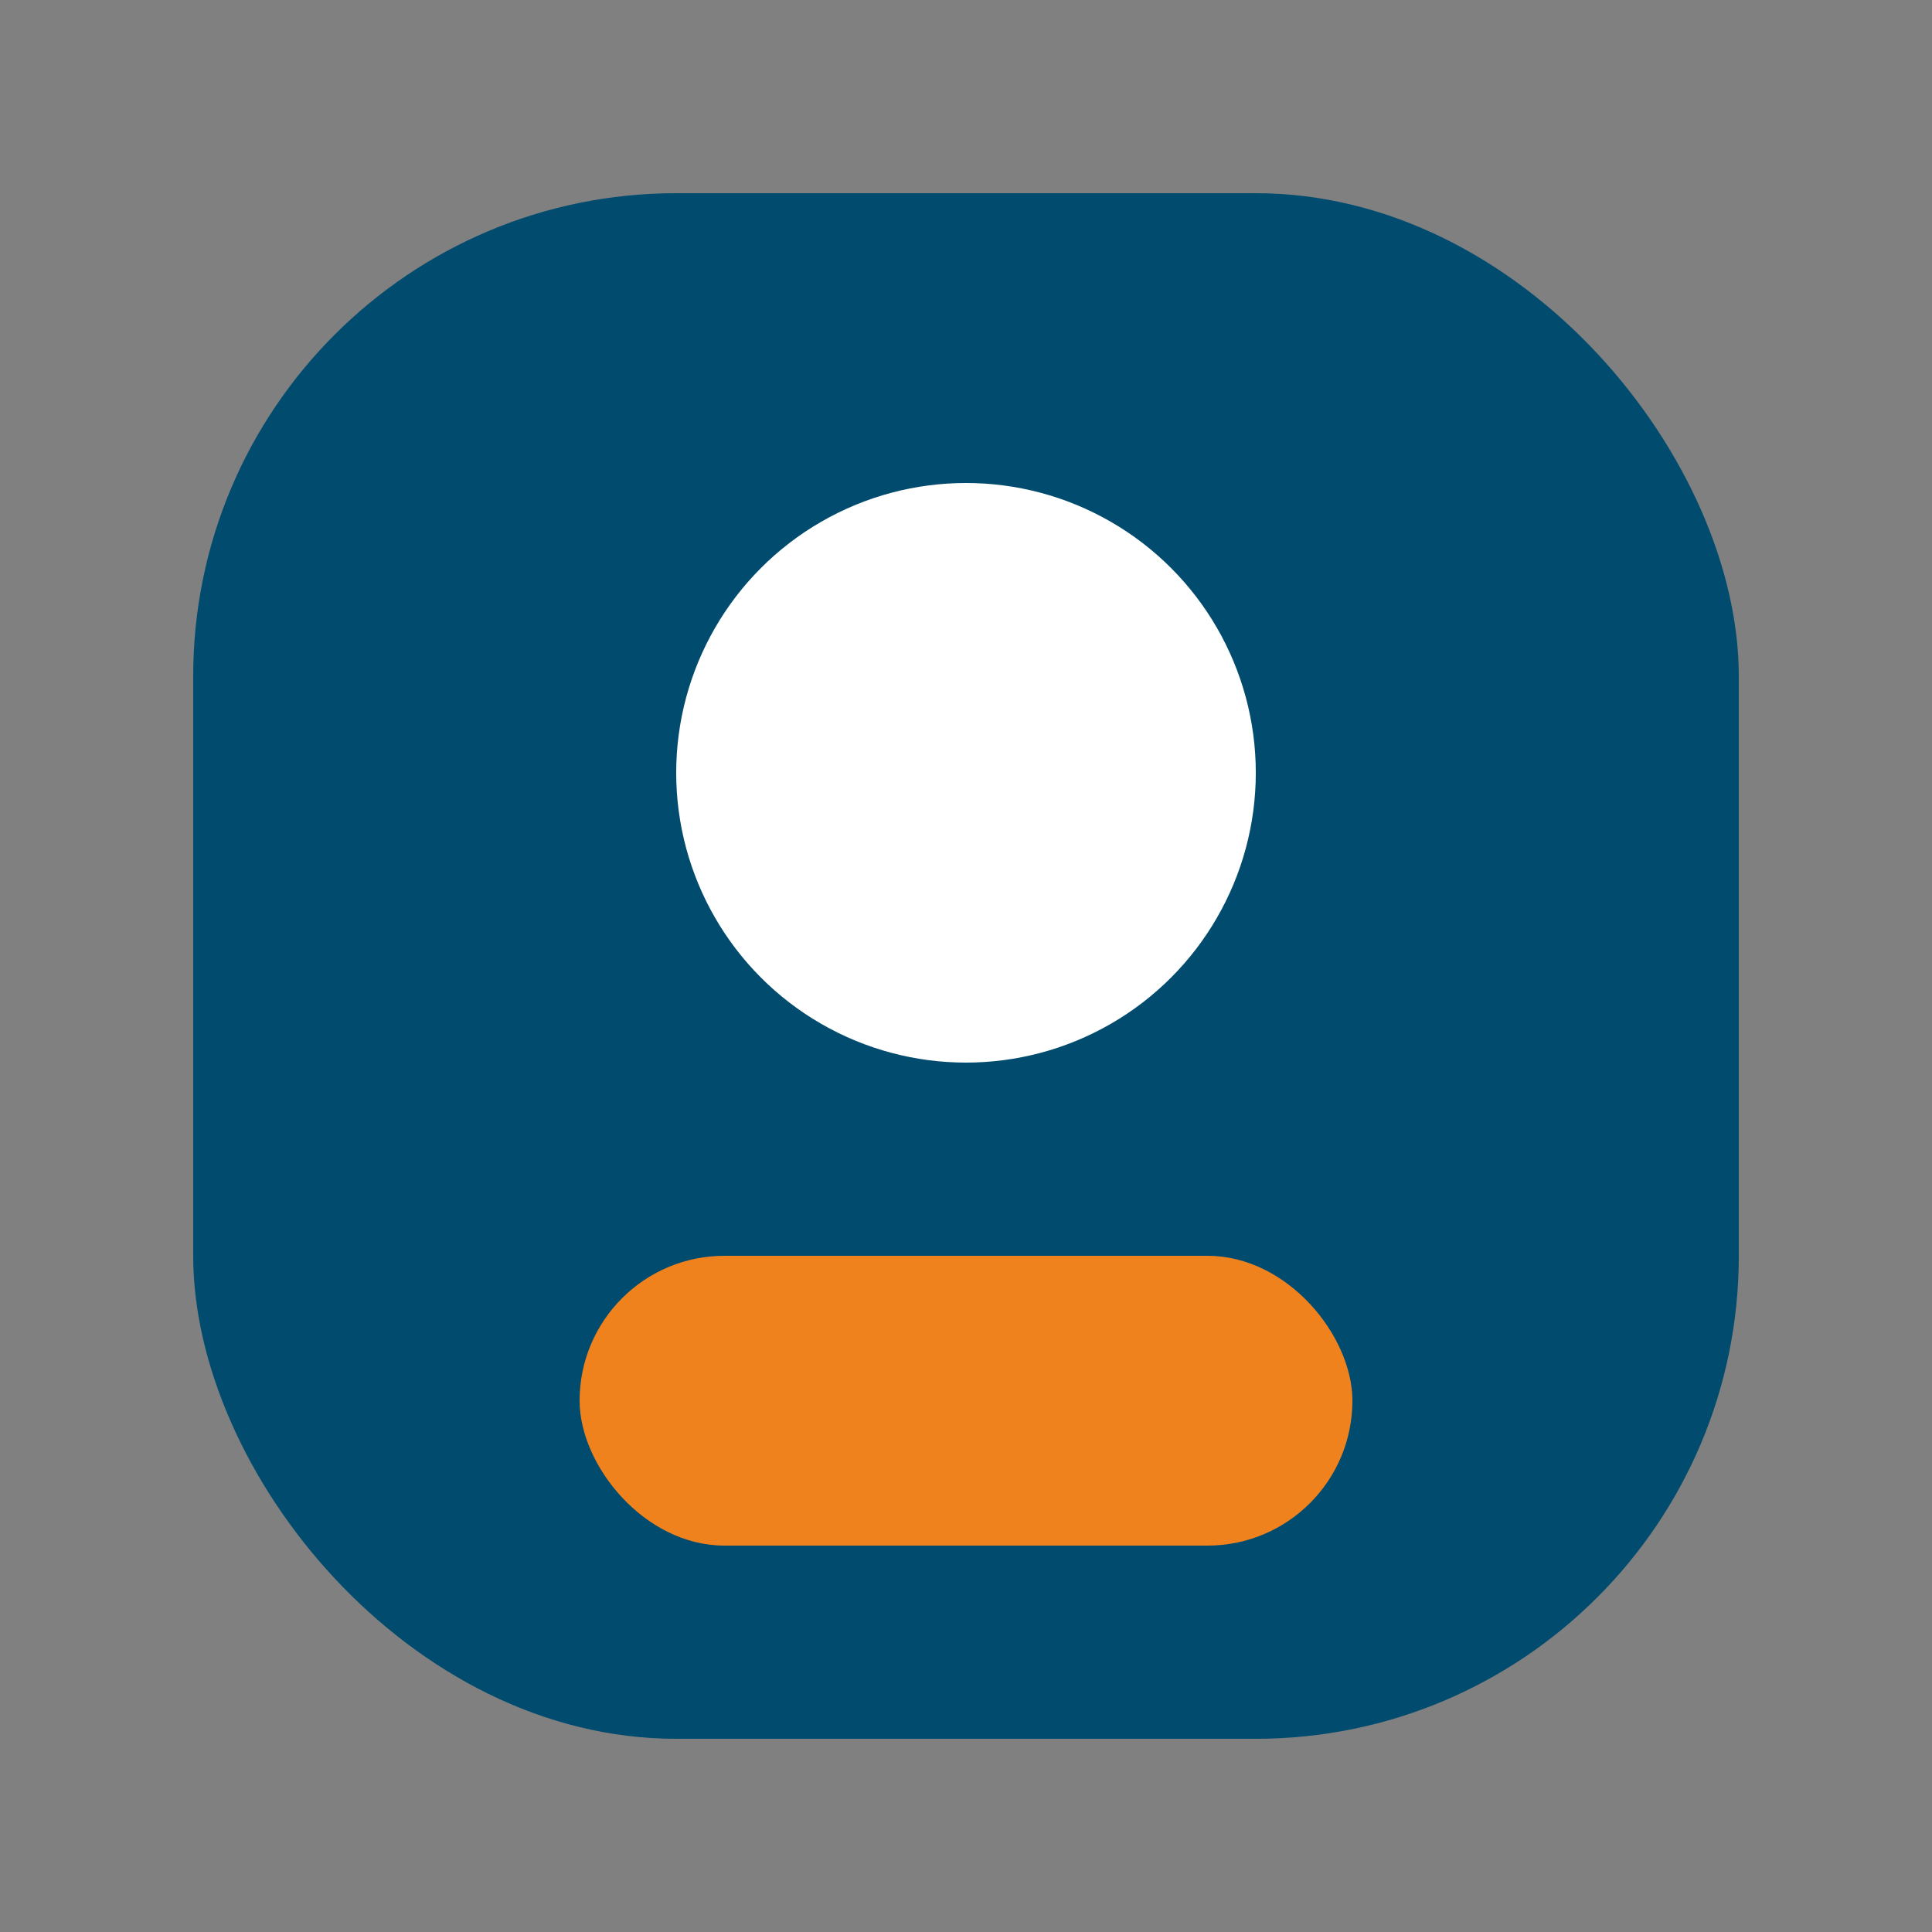
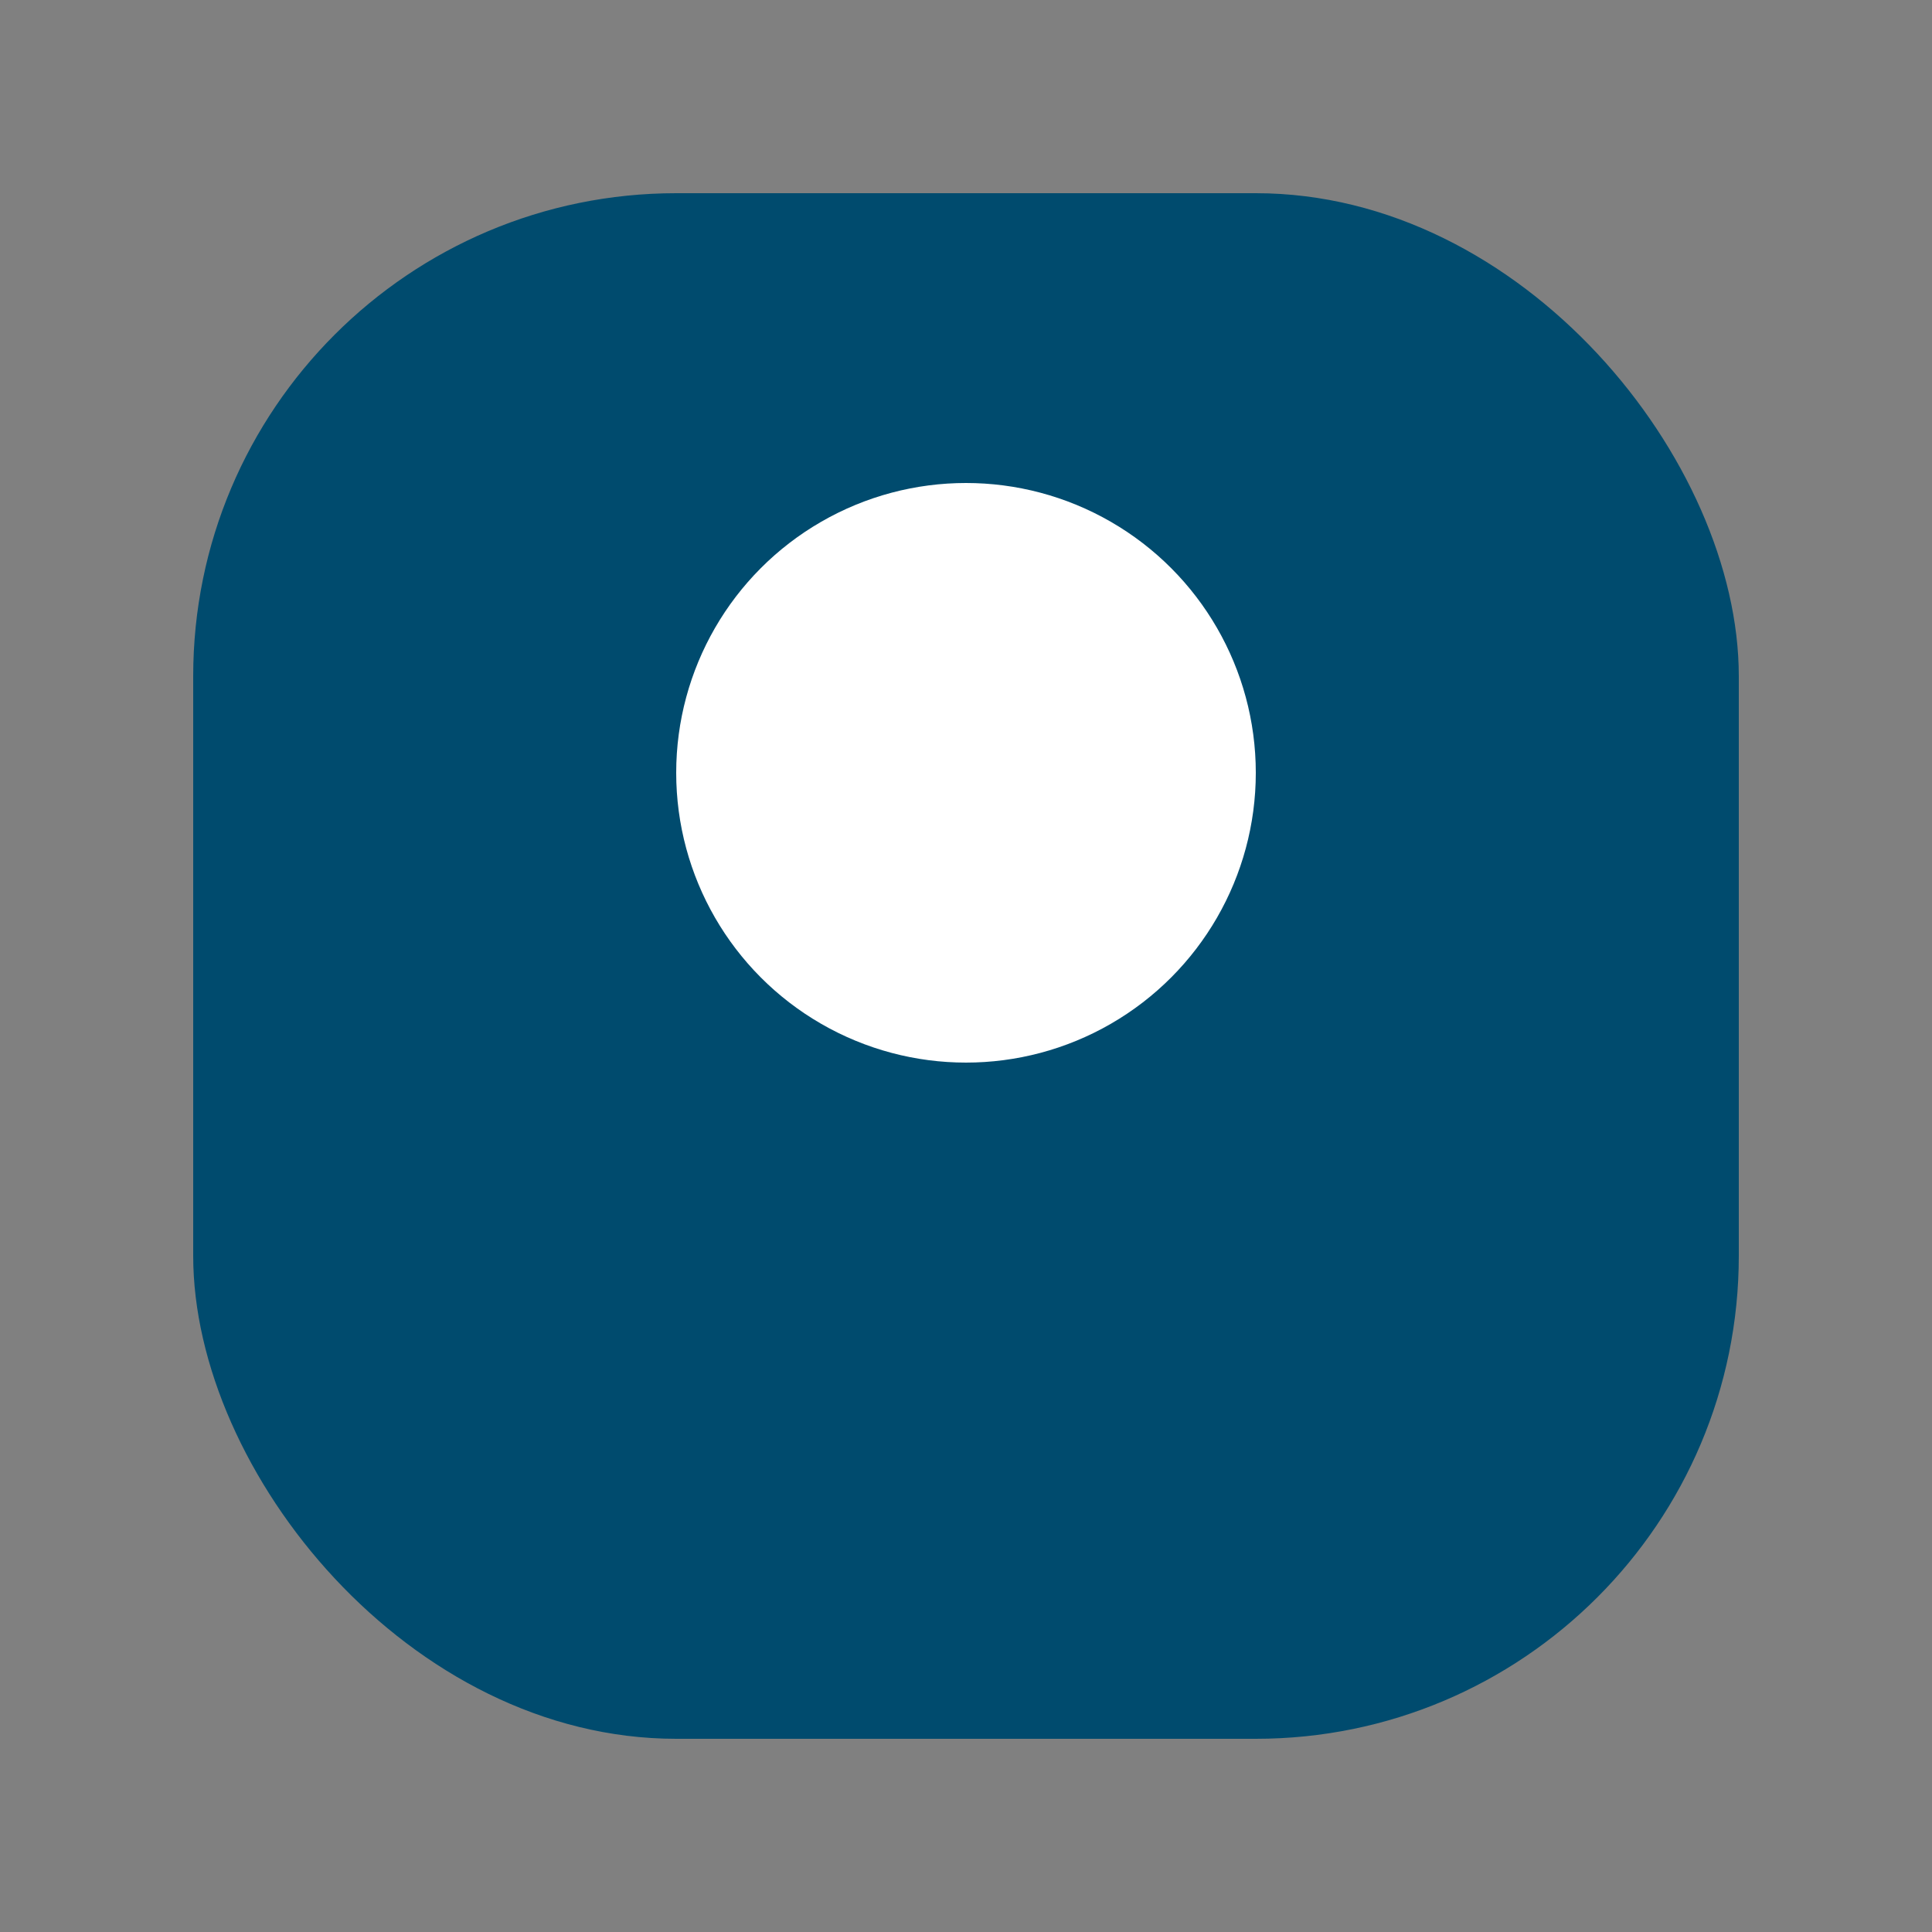
<svg xmlns="http://www.w3.org/2000/svg" width="40" height="40" viewBox="0 0 40 40">
  <rect x="0" y="0" width="40" height="40" fill="#808080" stroke="none" />
  <rect x="4" y="4" width="32" height="32" rx="10" fill="#004B6E" />
  <circle cx="20" cy="16" r="6" fill="#FFFFFF" />
-   <rect x="12" y="26" width="16" height="6" rx="3" fill="#F0821E" />
</svg>